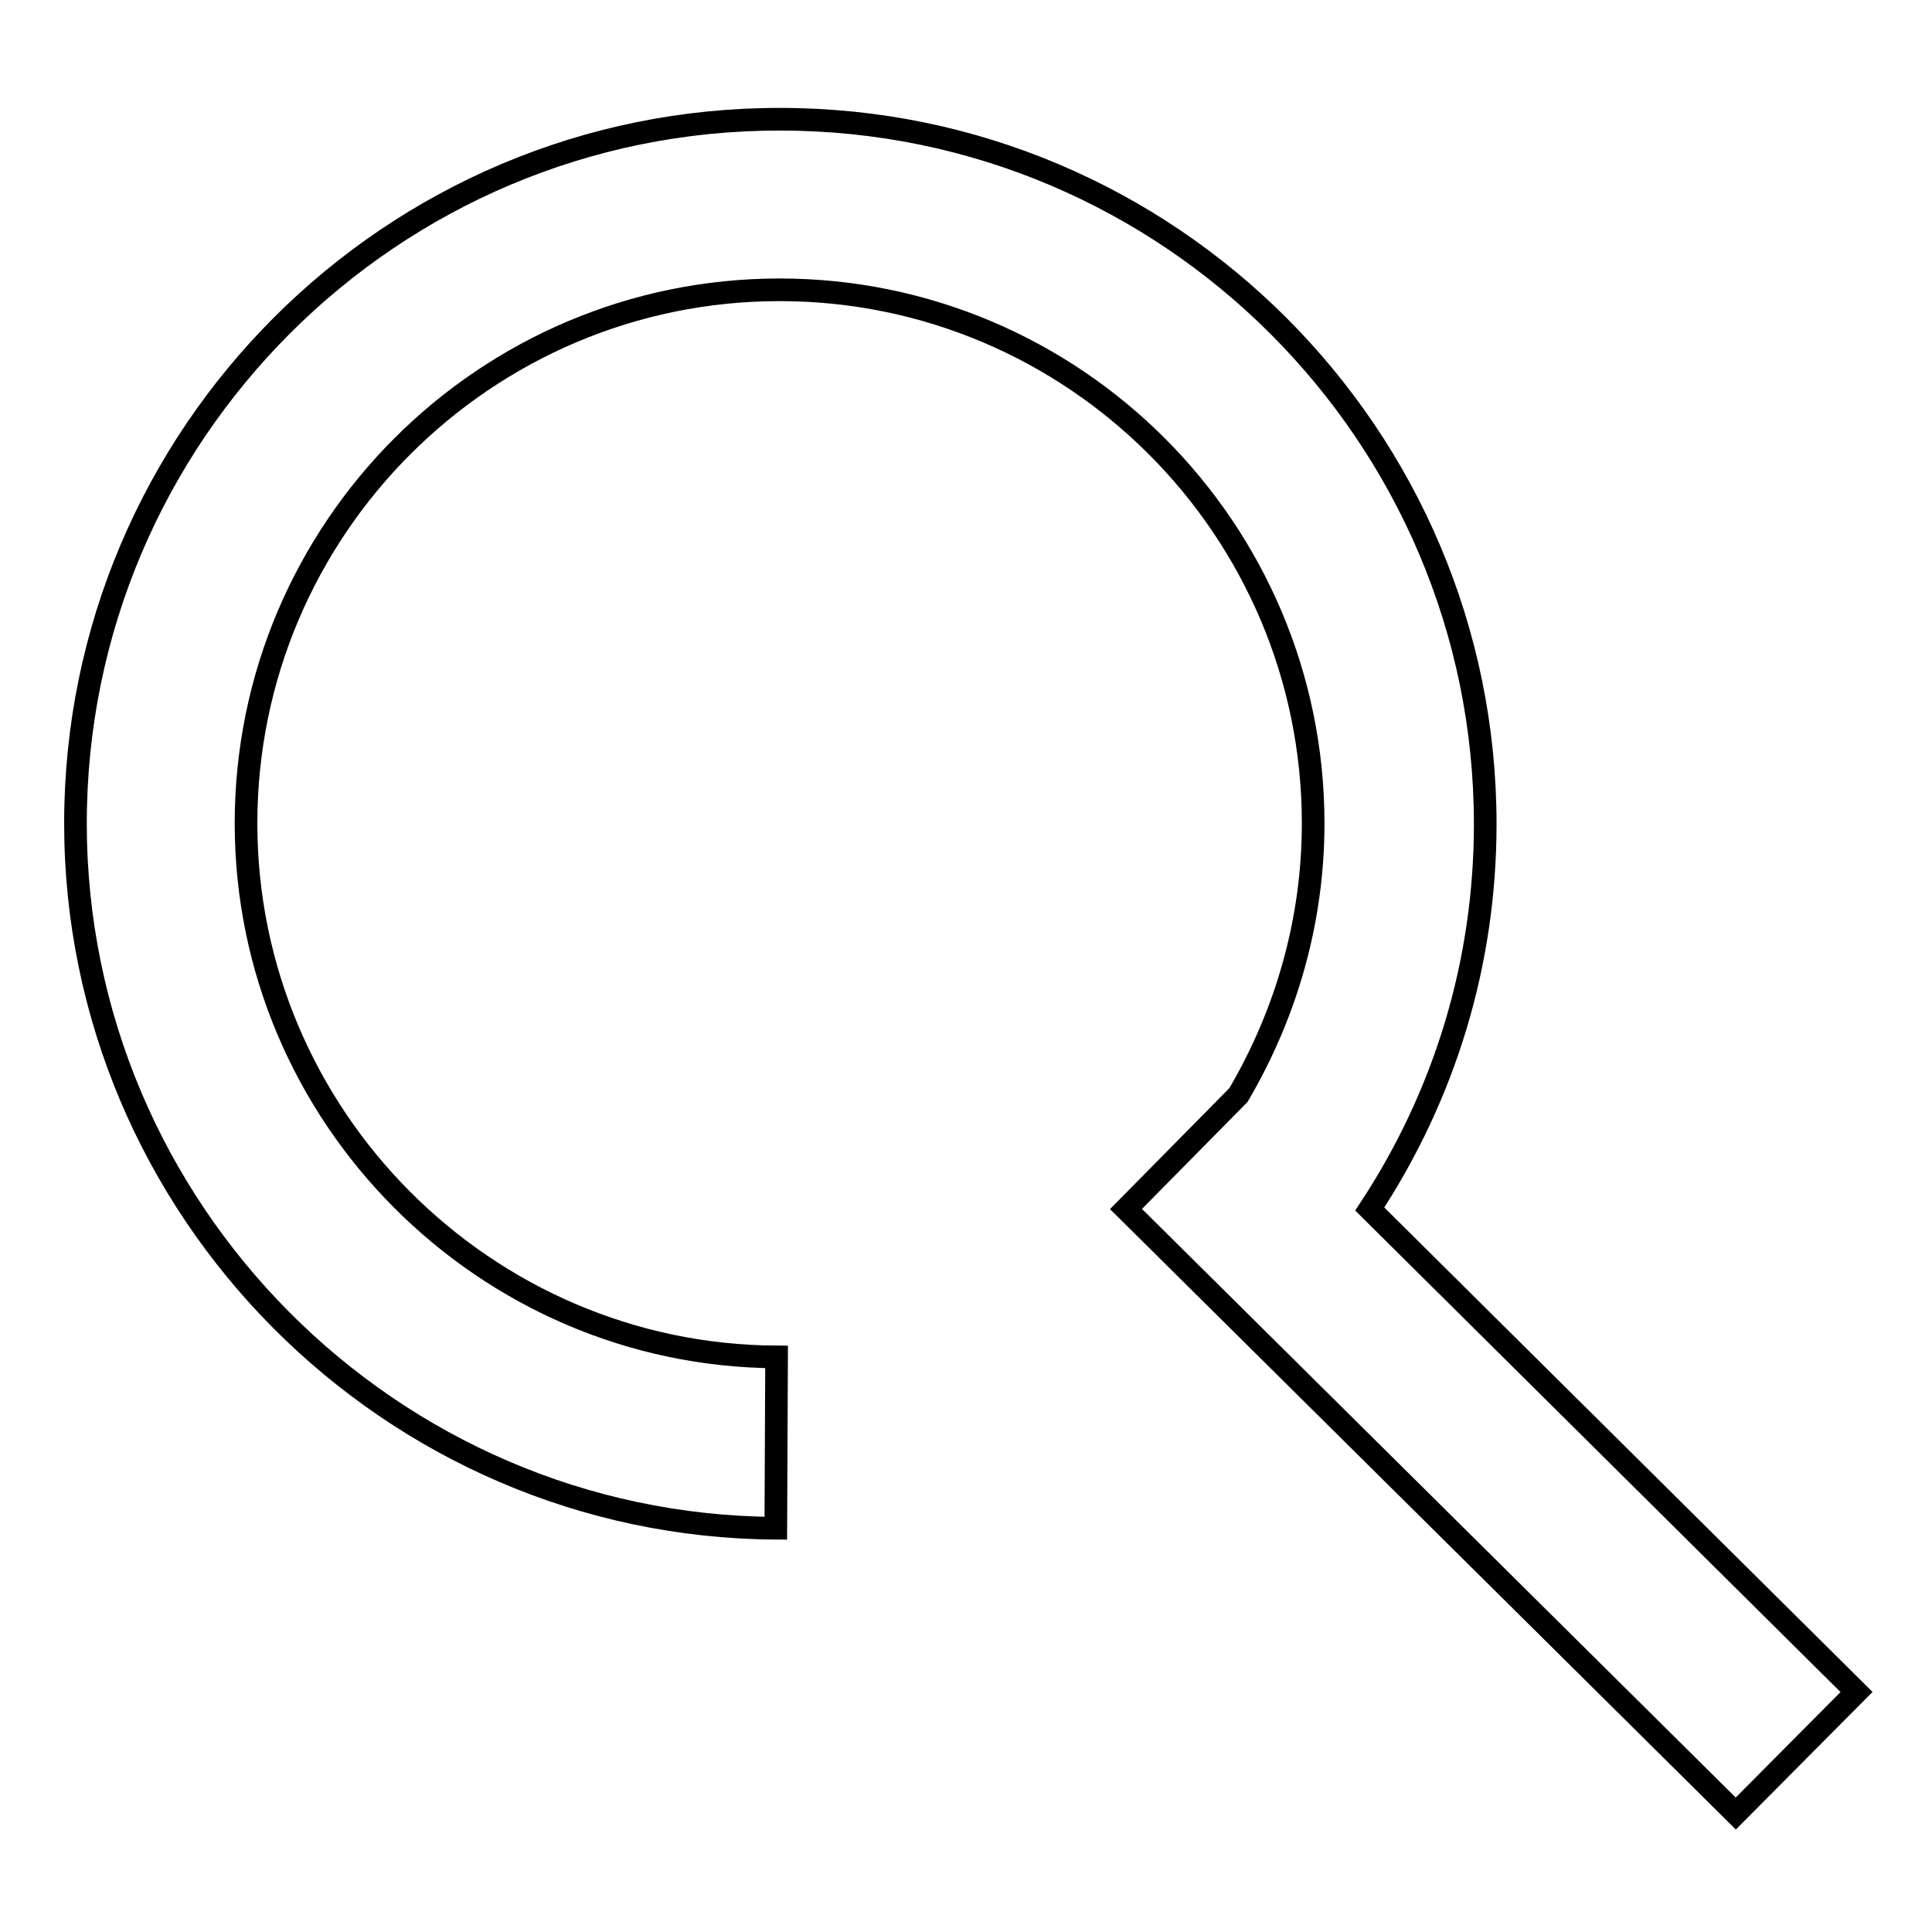
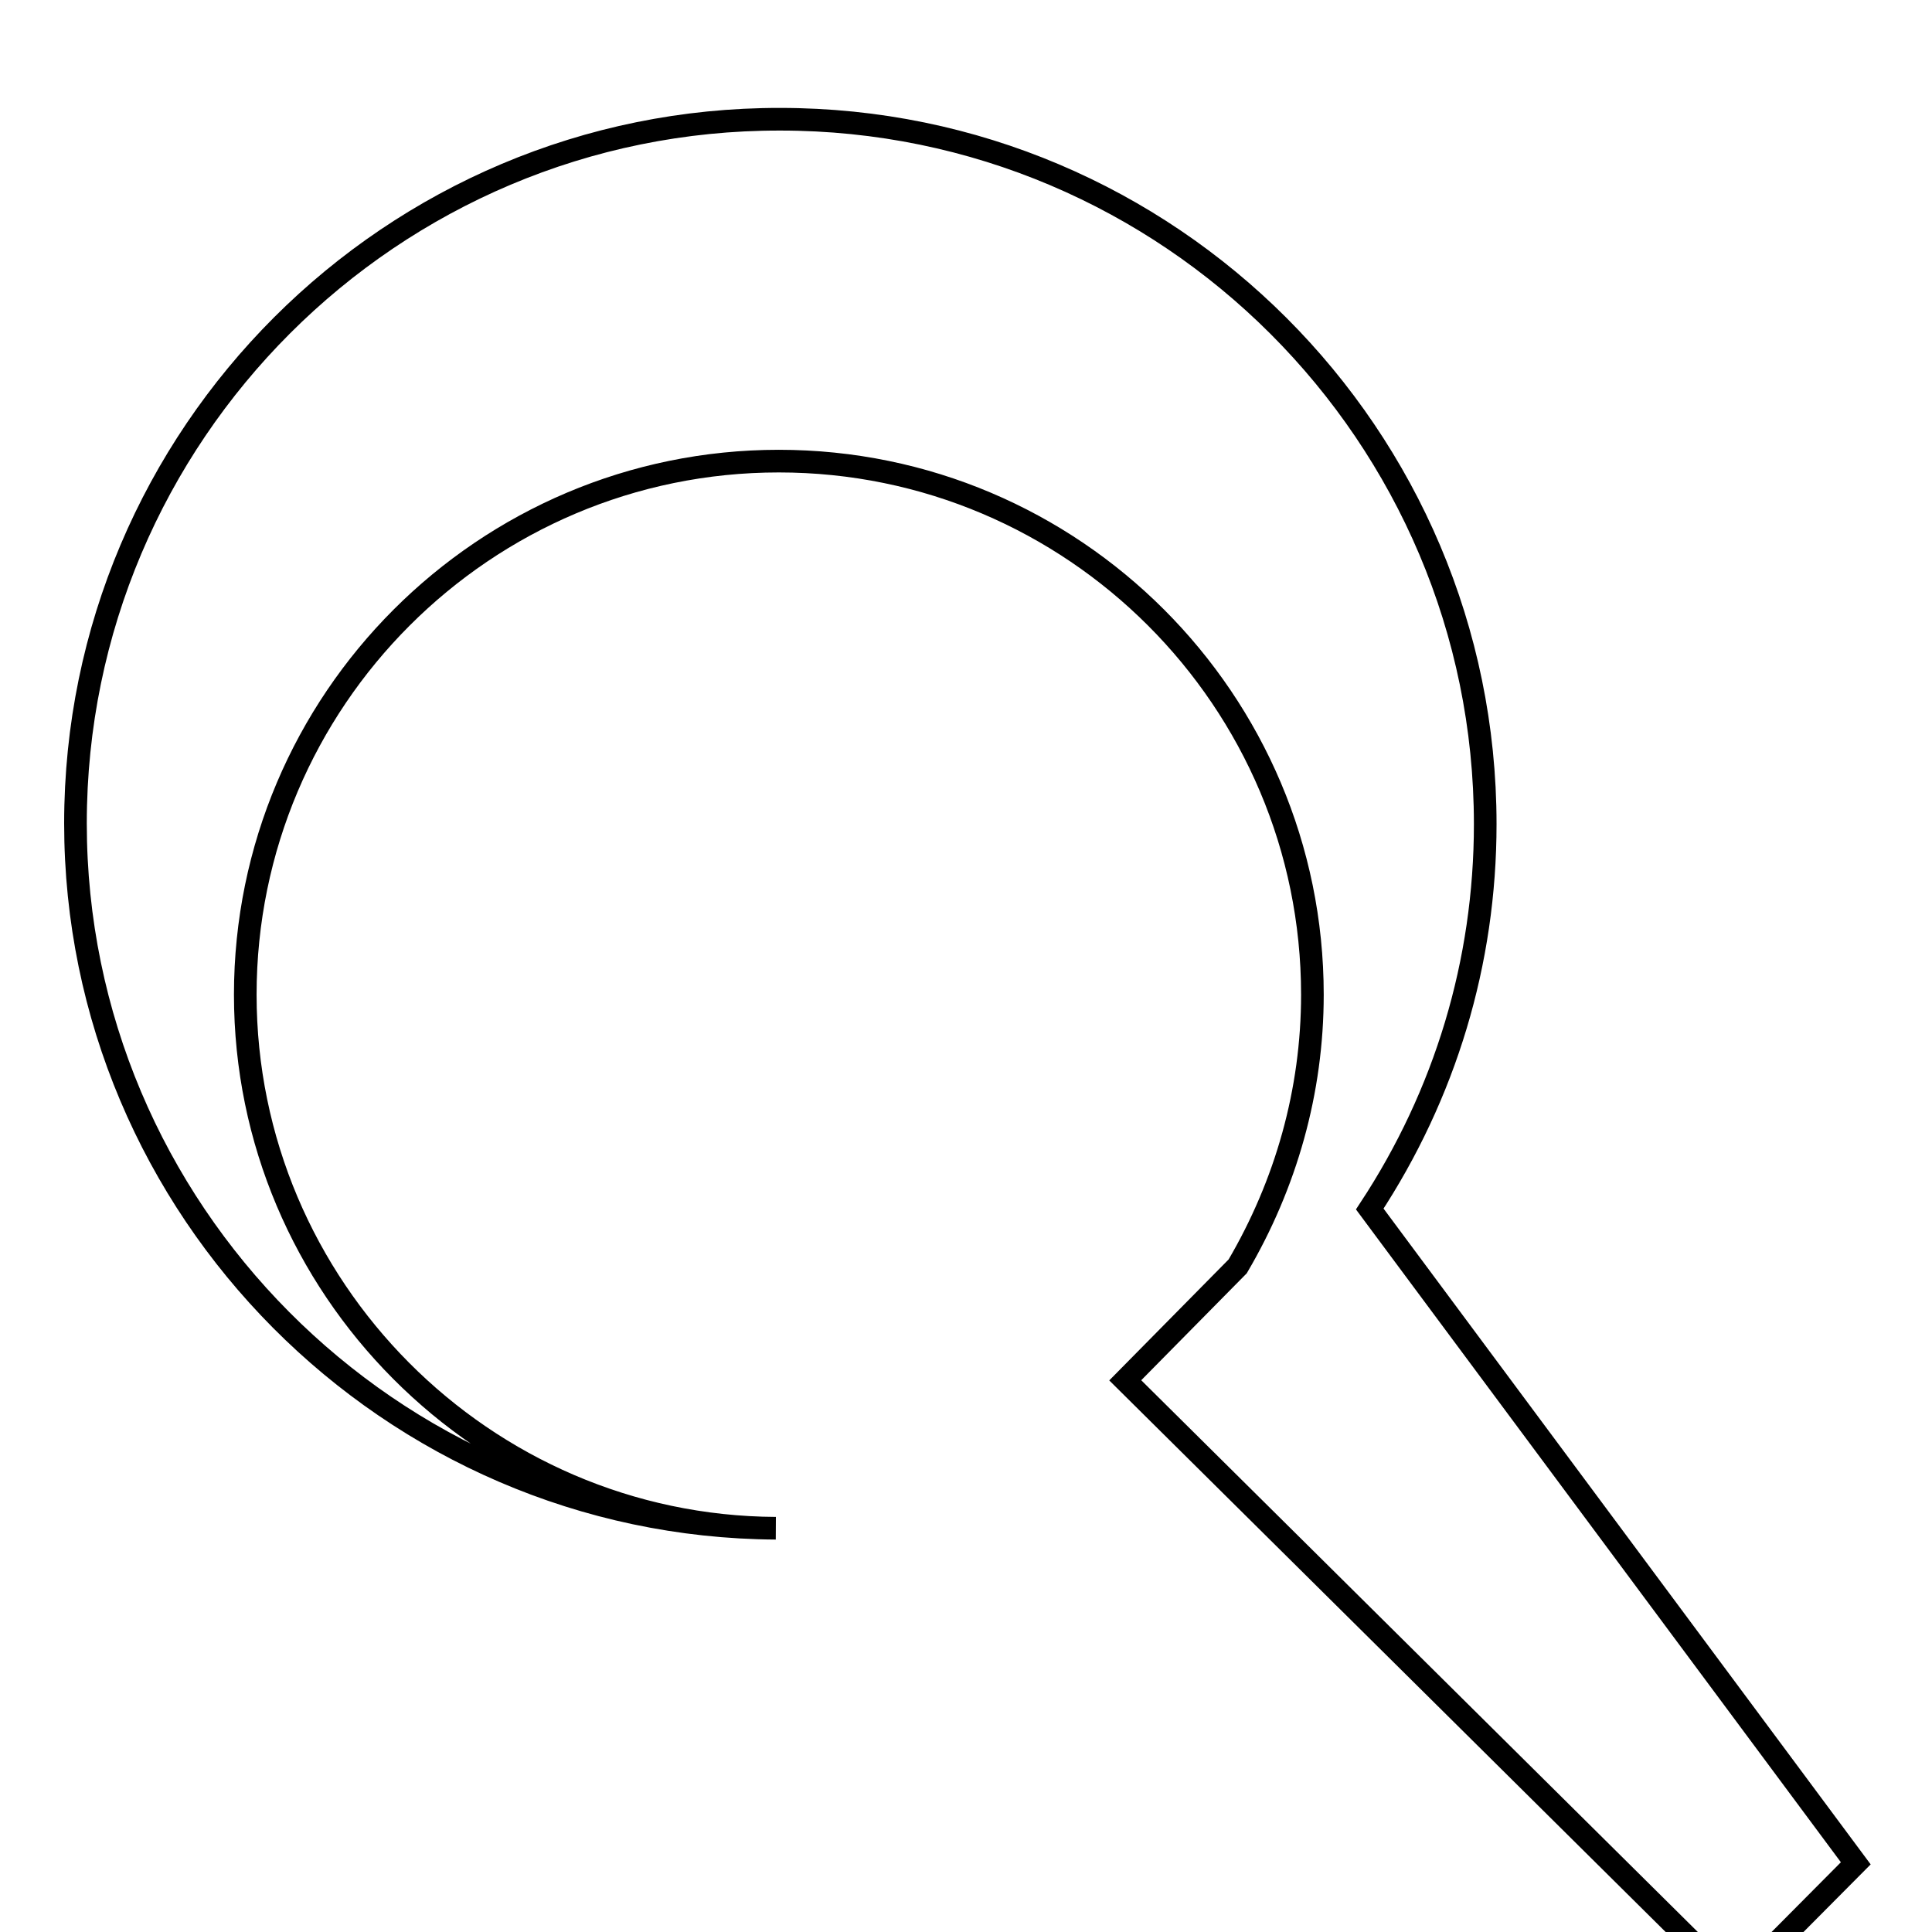
<svg xmlns="http://www.w3.org/2000/svg" version="1.1" x="0px" y="0px" viewBox="0 0 256 256" enable-background="new 0 0 256 256" xml:space="preserve">
  <g>
    <g>
-       <path stroke-width="3" fill-opacity="0" stroke="#000000" d="M181.5,160.2c10-15.2,15.3-32.7,15.3-51c0-51.5-41.9-93.4-93.4-93.4C51.9,15.7,10,57.6,10,109.1c0,51.2,41.7,93.1,92.8,93.4l0.1-22.7c-38.7-0.2-70.3-31.9-70.3-70.7c0-39,31.7-70.7,70.7-70.7c39,0,70.7,31.7,70.7,70.7c0,12.8-3.5,25.1-9.9,36l-14.9,15.1l80.8,80.1l16-16.1L181.5,160.2z" />
+       <path stroke-width="3" fill-opacity="0" stroke="#000000" d="M181.5,160.2c10-15.2,15.3-32.7,15.3-51c0-51.5-41.9-93.4-93.4-93.4C51.9,15.7,10,57.6,10,109.1c0,51.2,41.7,93.1,92.8,93.4c-38.7-0.2-70.3-31.9-70.3-70.7c0-39,31.7-70.7,70.7-70.7c39,0,70.7,31.7,70.7,70.7c0,12.8-3.5,25.1-9.9,36l-14.9,15.1l80.8,80.1l16-16.1L181.5,160.2z" />
    </g>
  </g>
</svg>